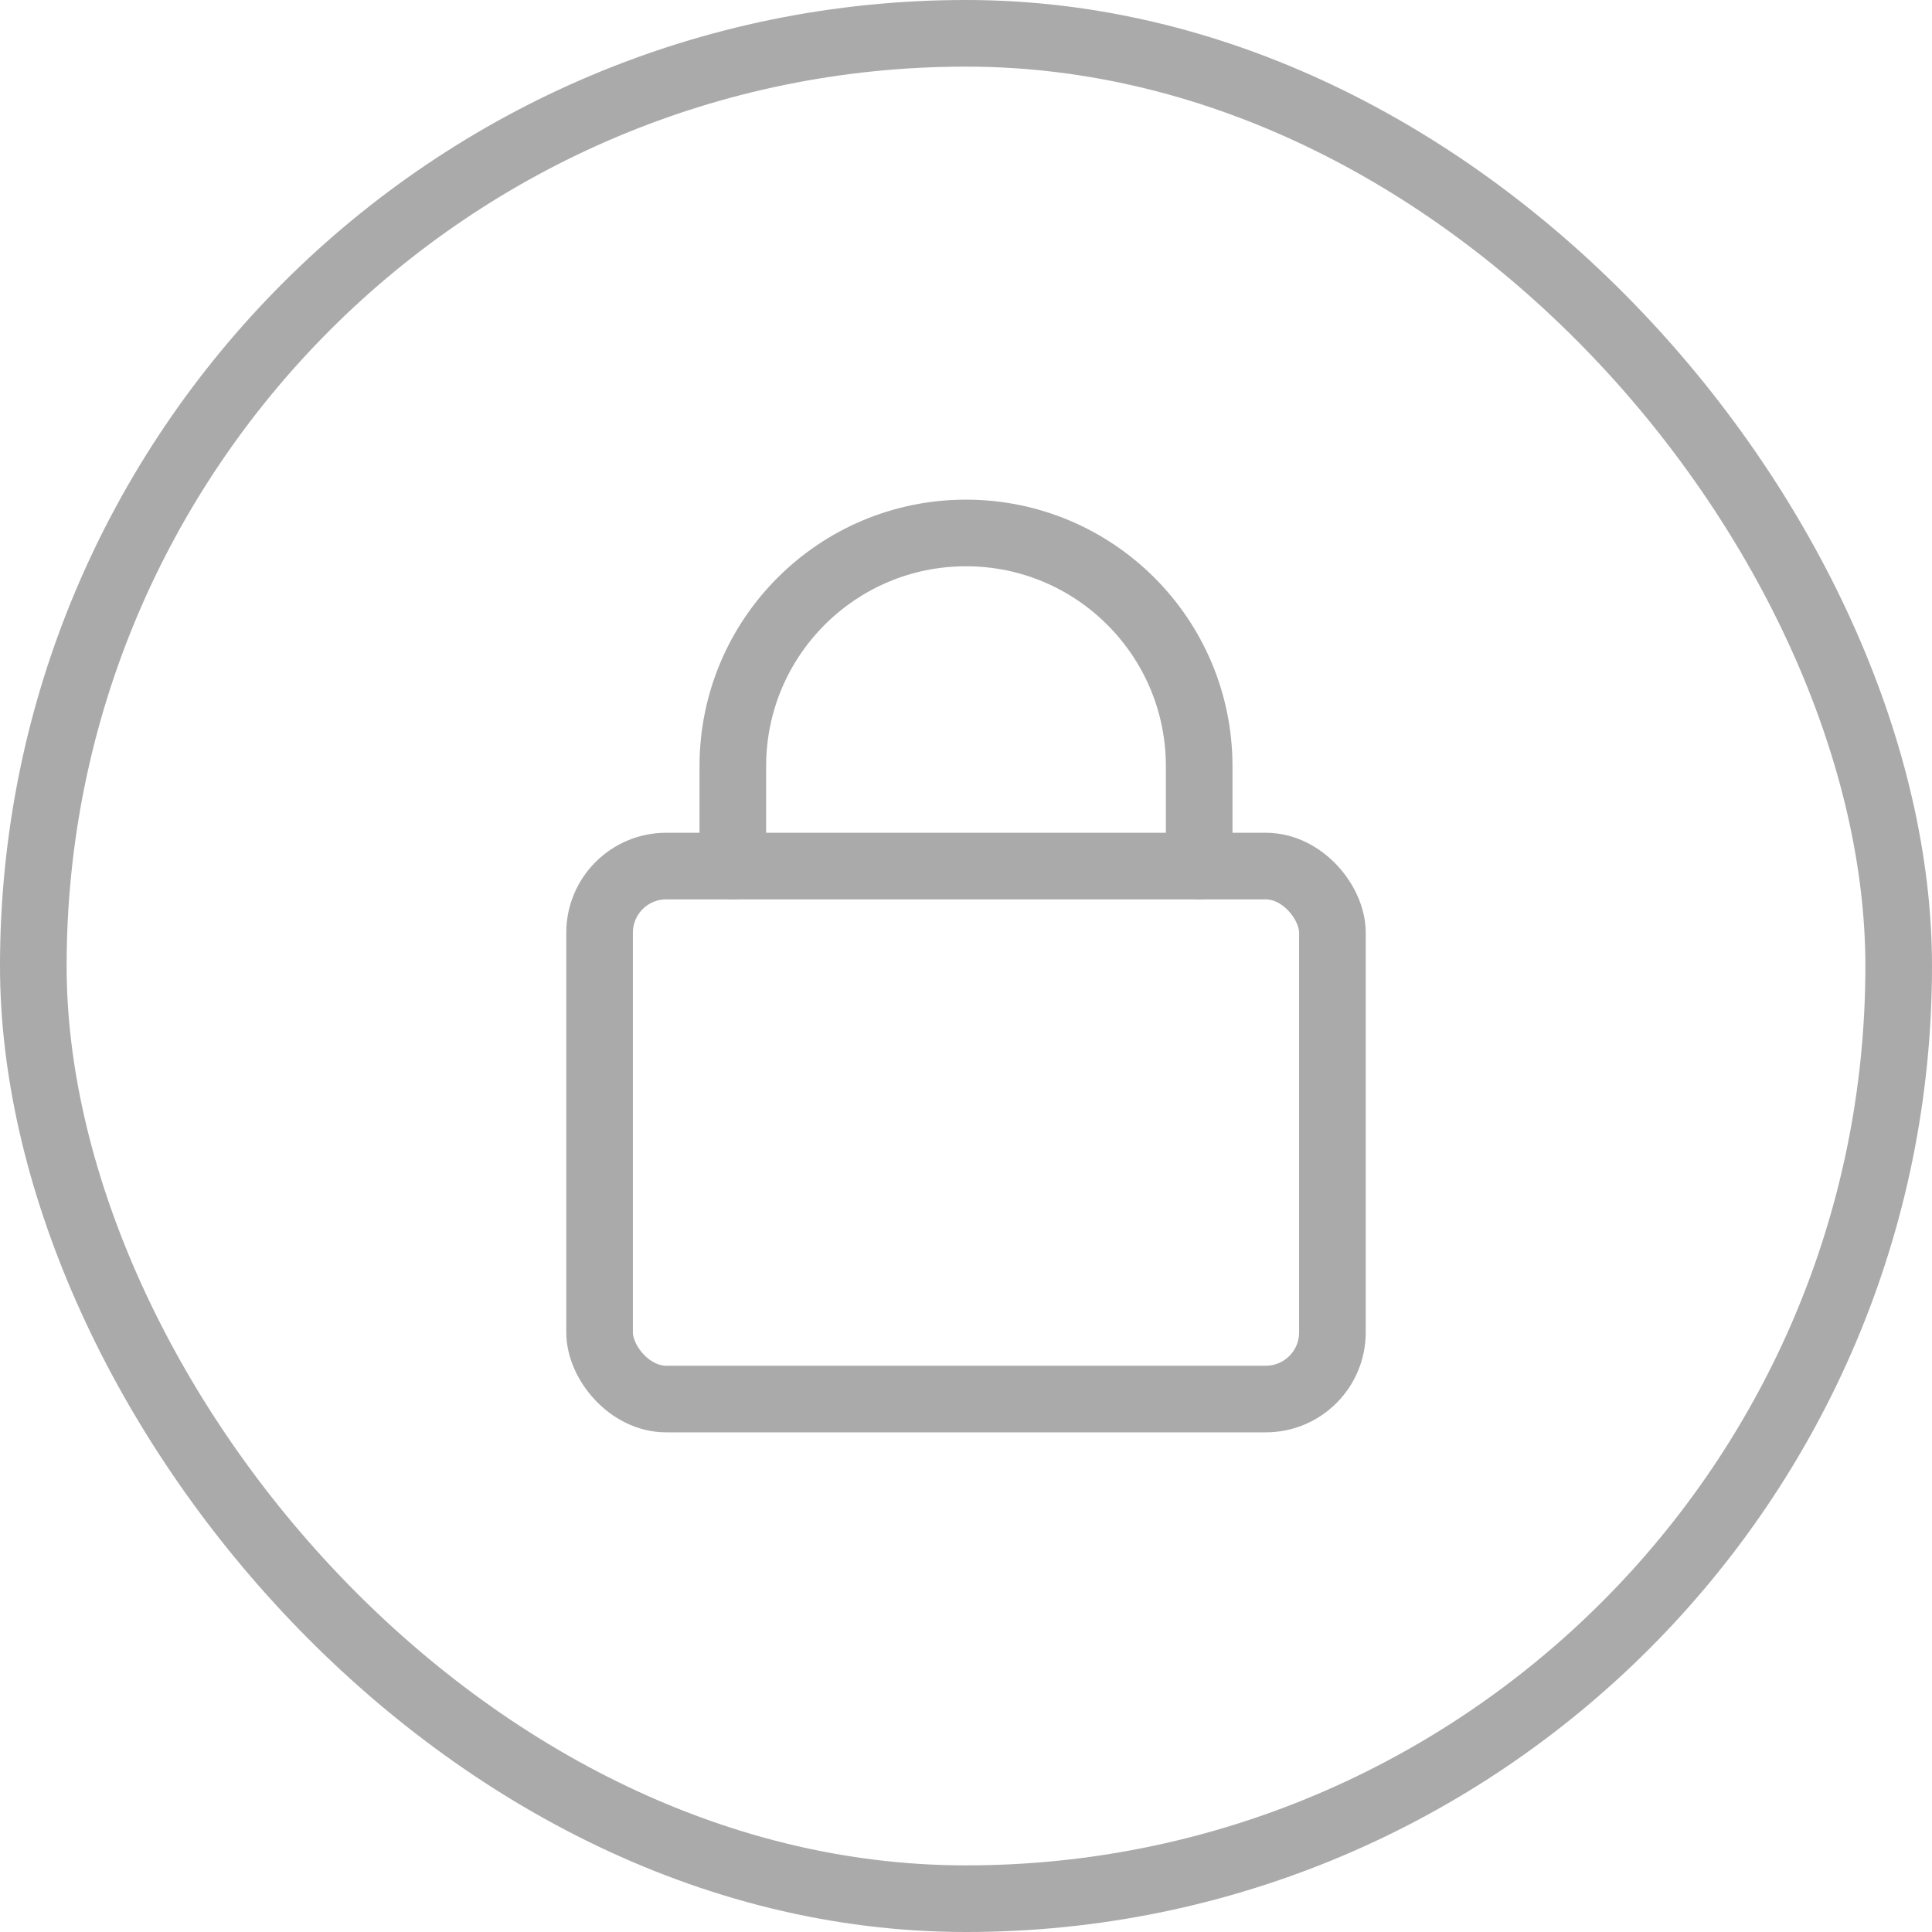
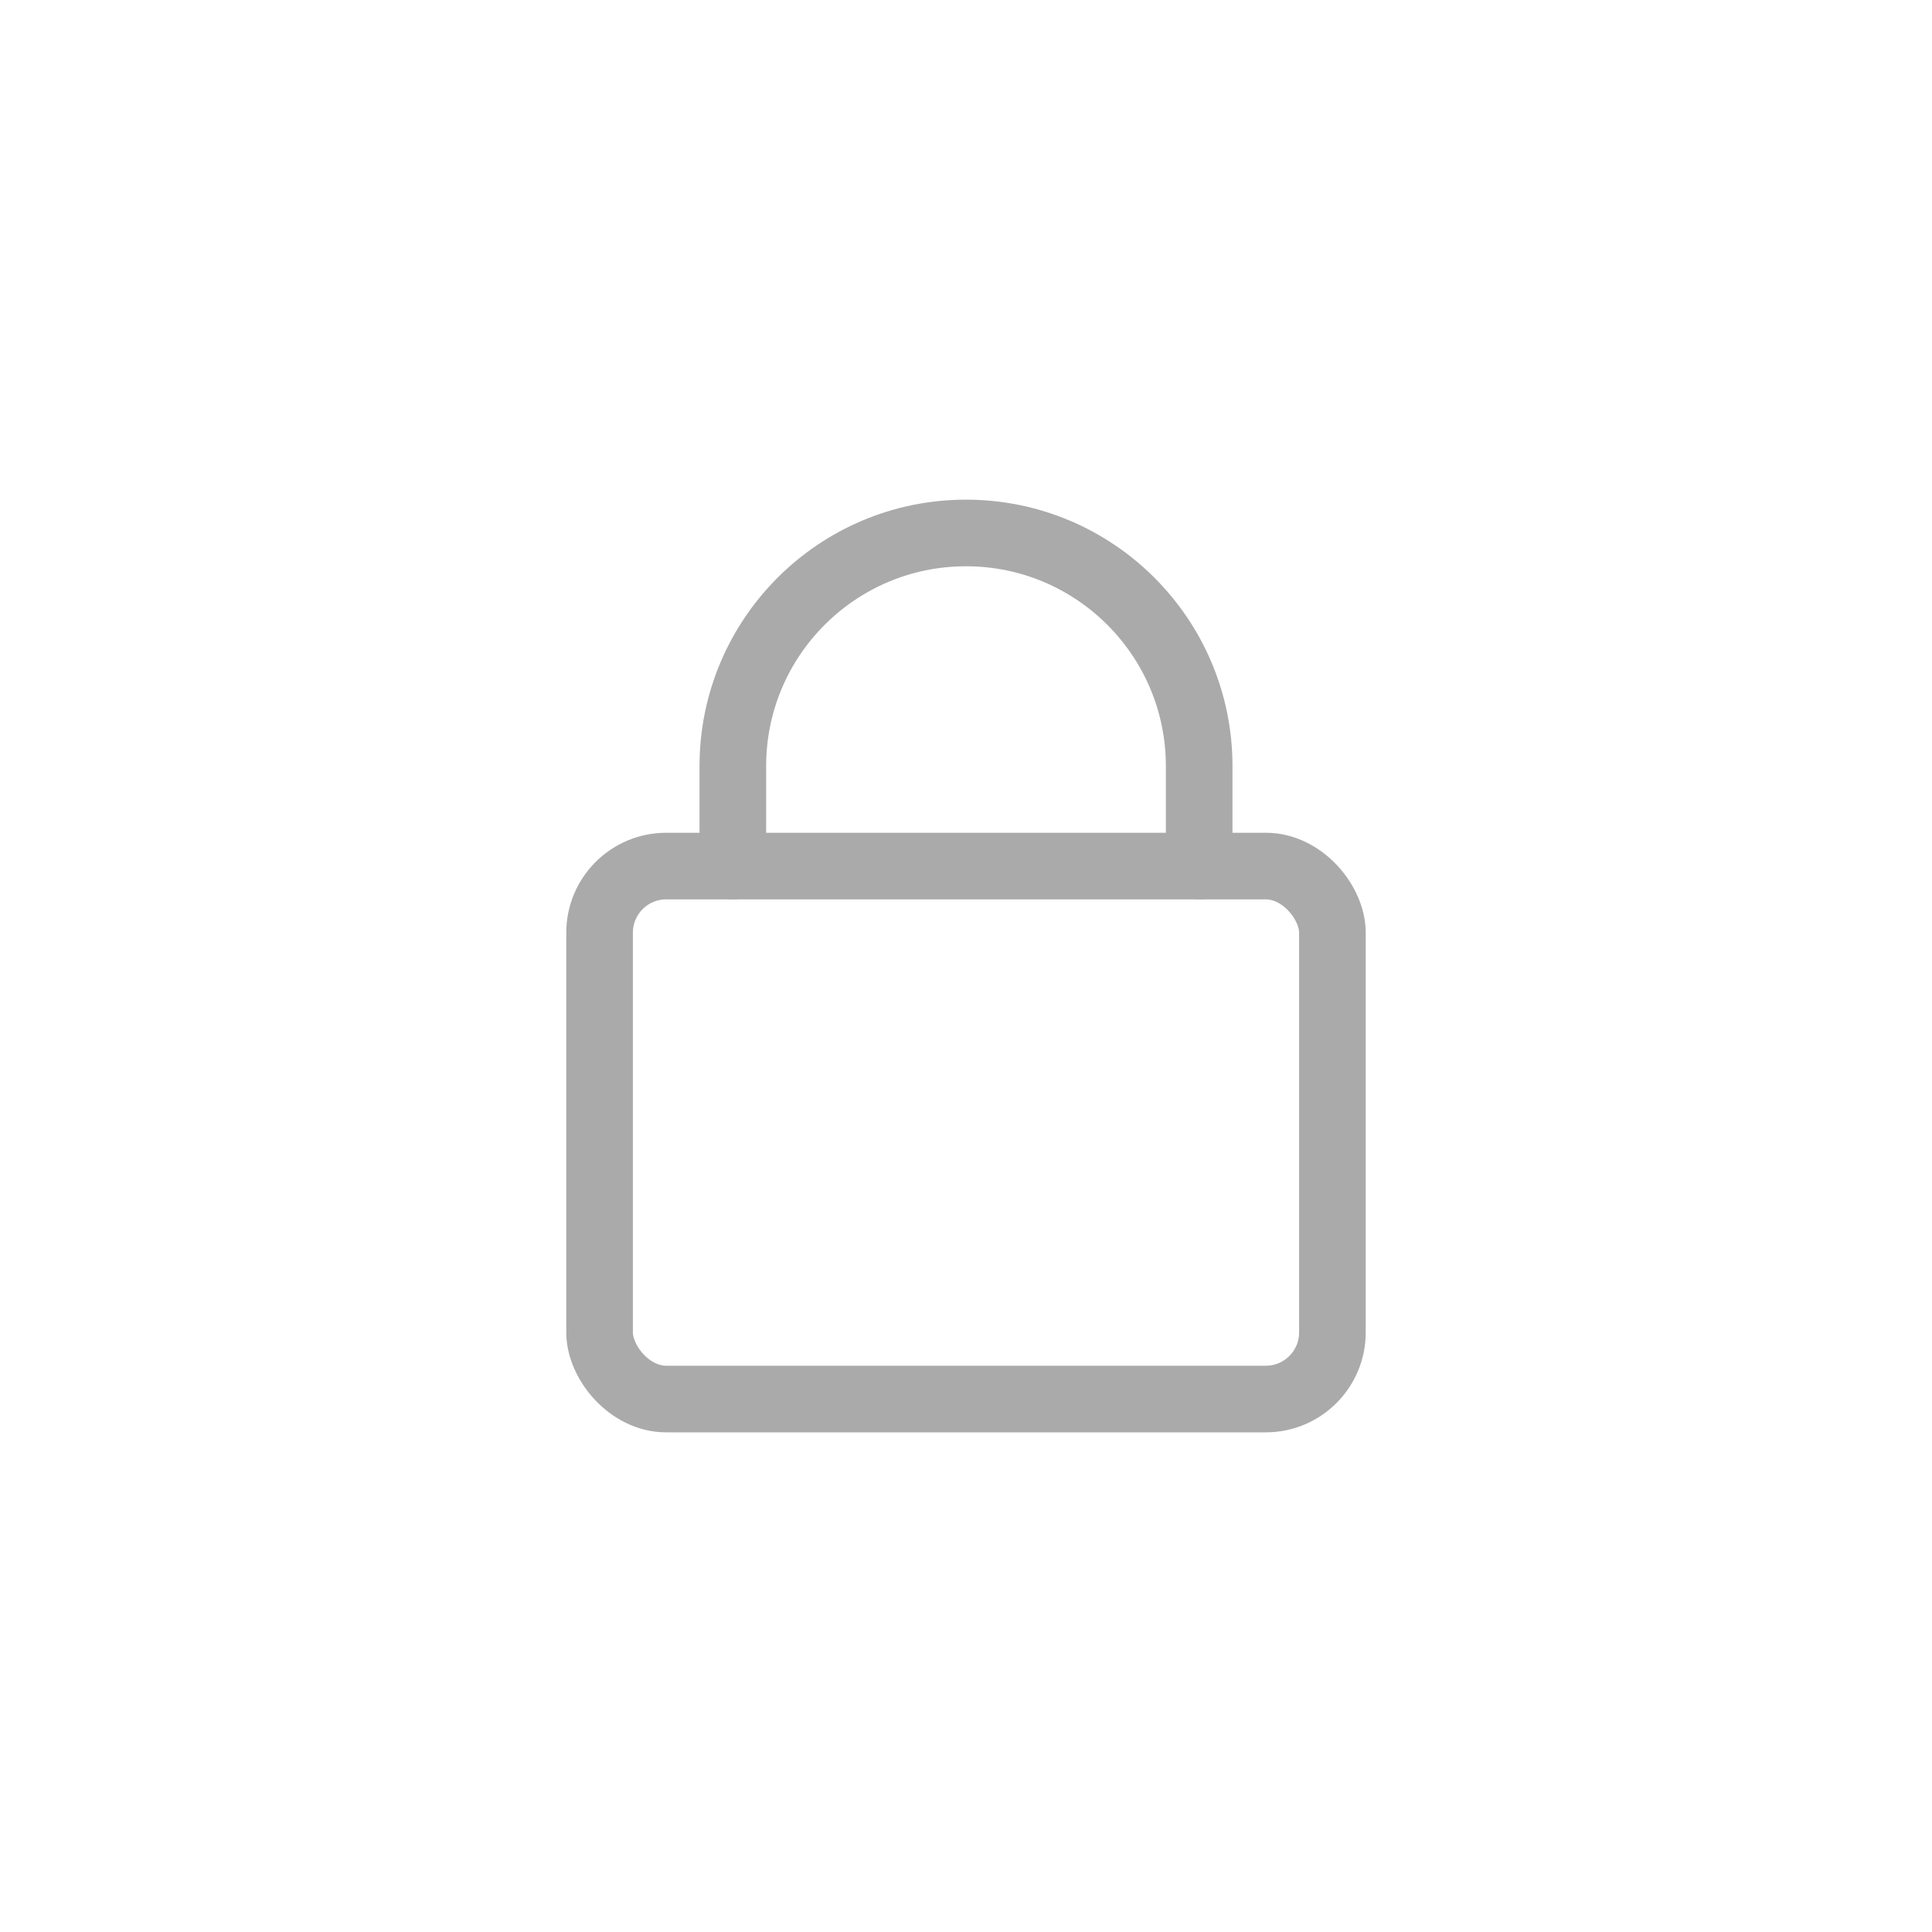
<svg xmlns="http://www.w3.org/2000/svg" width="29" height="29" viewBox="0 0 29 29" fill="none">
-   <rect x="0.5" y="0.5" width="28" height="28" rx="14" stroke="#ABAAAB" />
  <rect x="9" y="13" width="11" height="8" rx="1" stroke="#ABAAAB" stroke-linecap="round" stroke-linejoin="round" />
  <path d="M18 13V11.5C18 9.567 16.433 8 14.5 8V8C12.567 8 11 9.567 11 11.5V13" stroke="#ABAAAB" stroke-linecap="round" stroke-linejoin="round" />
</svg>